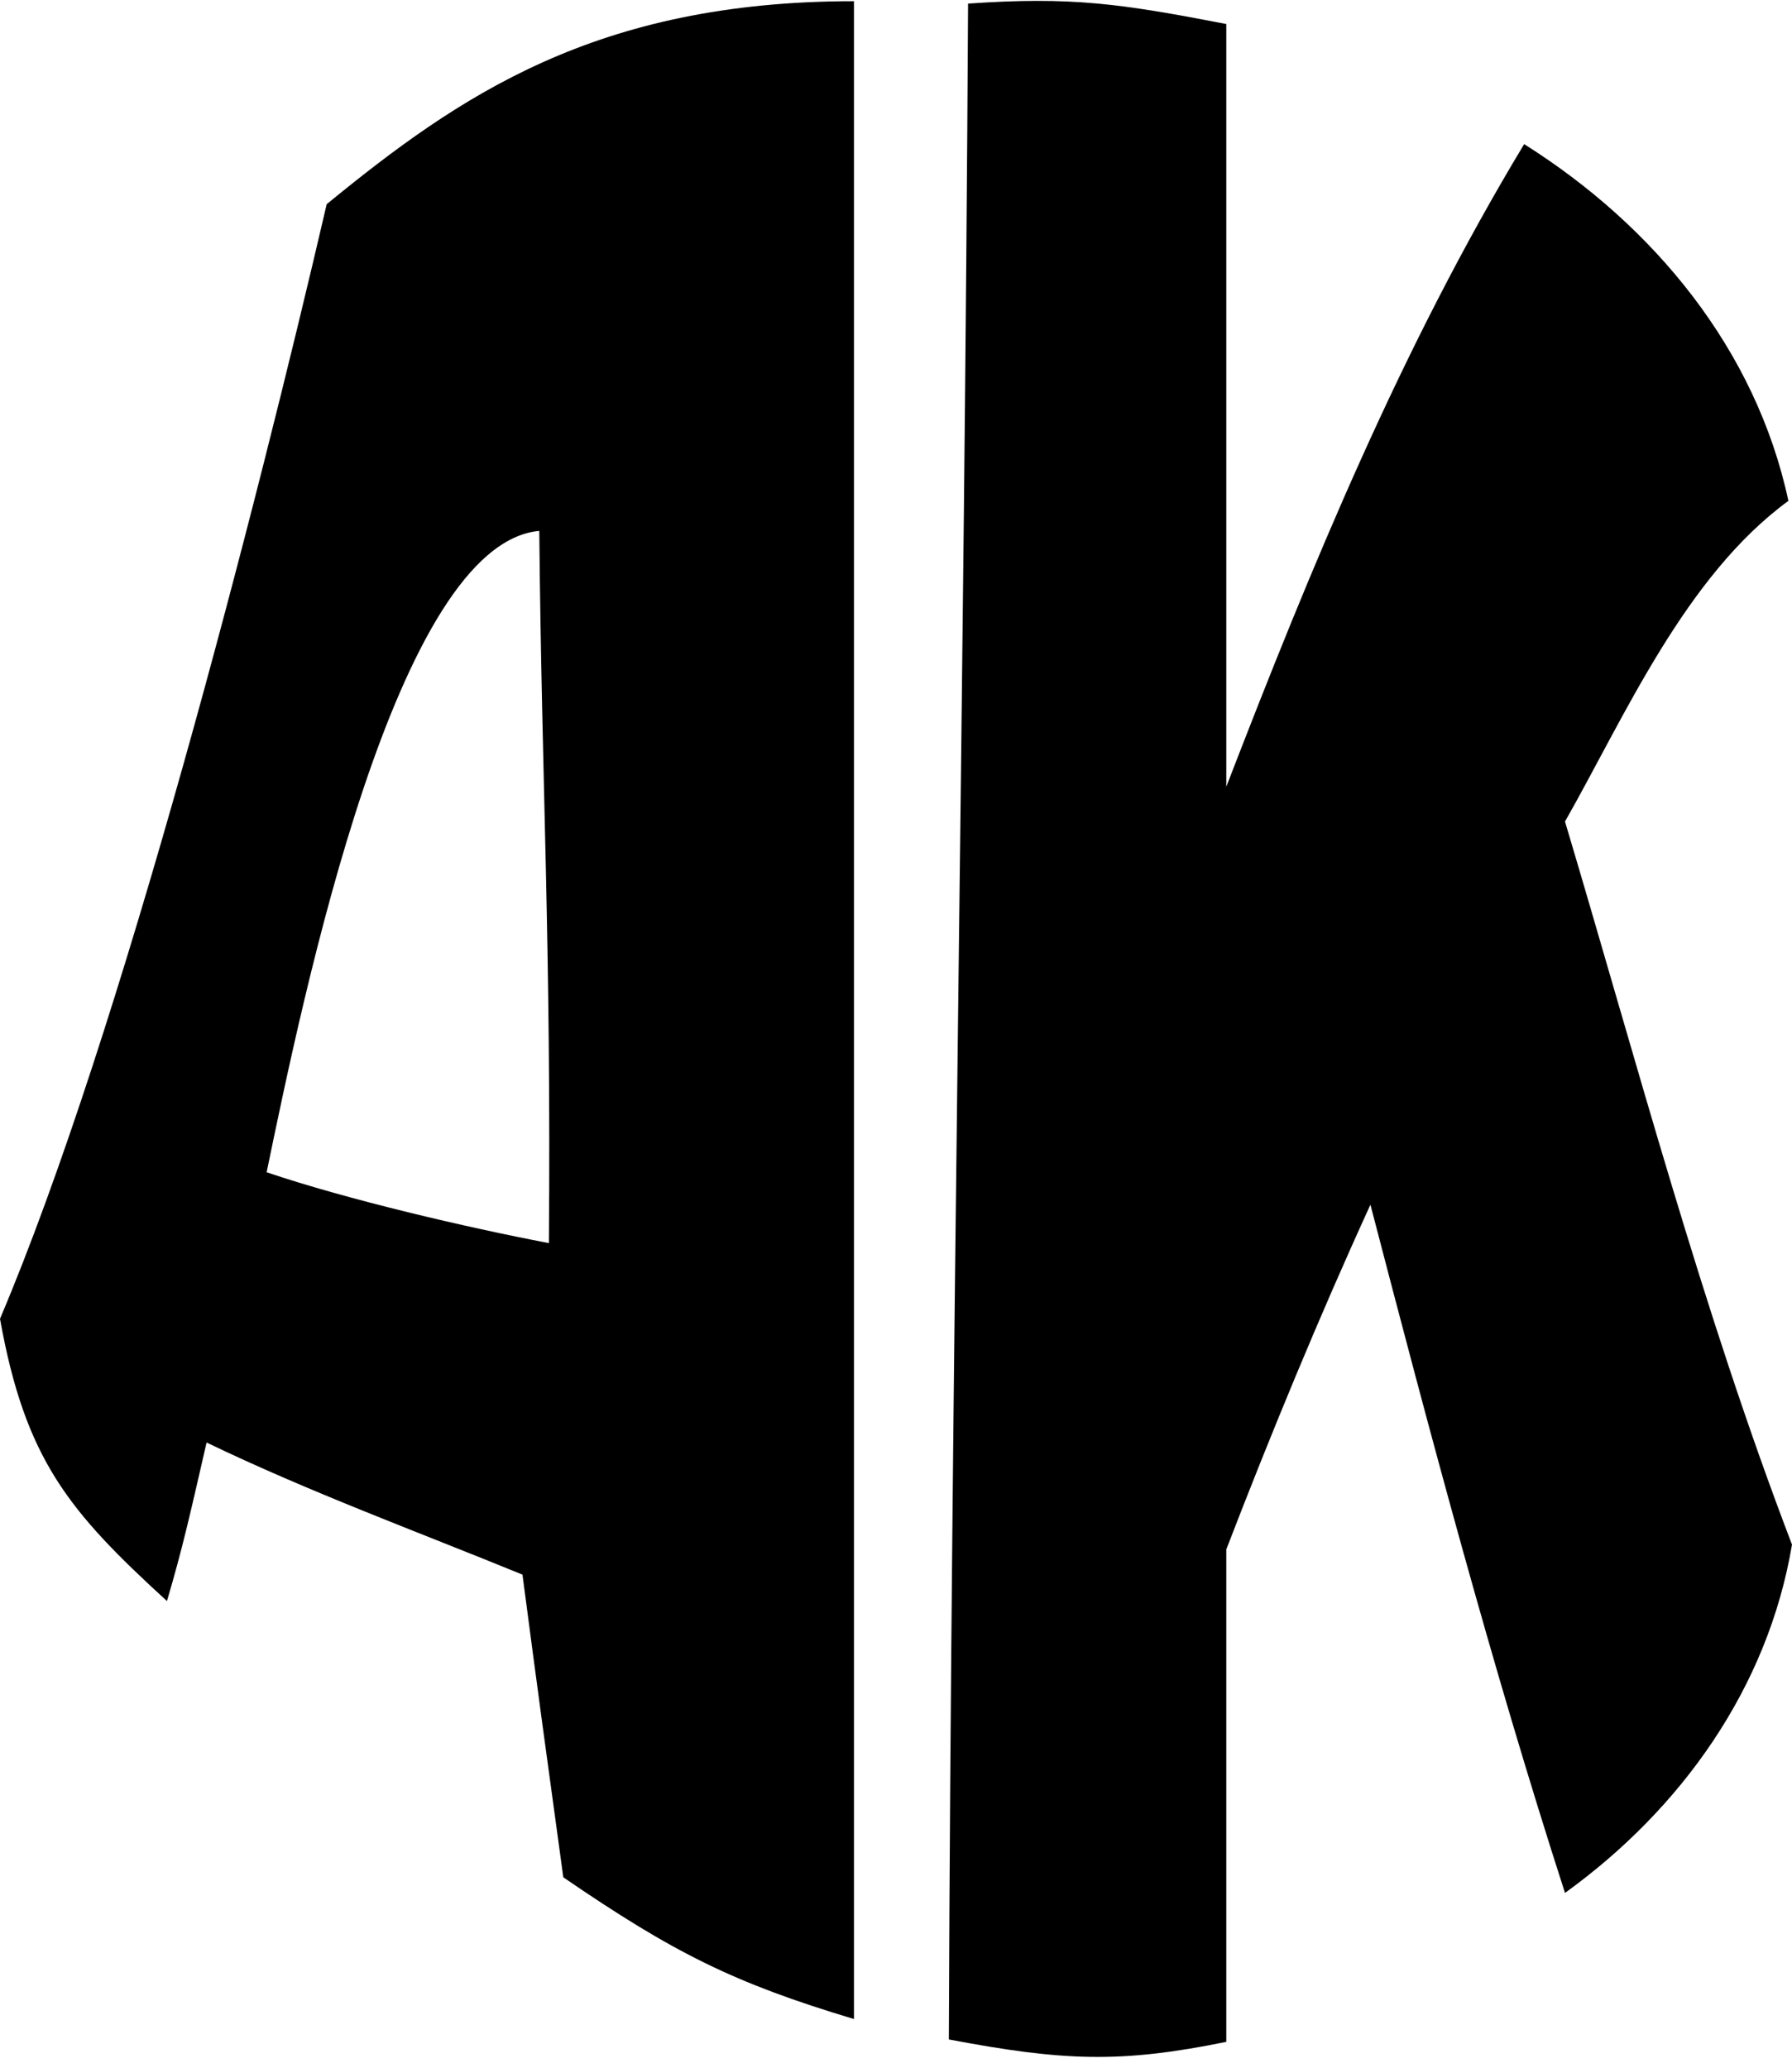
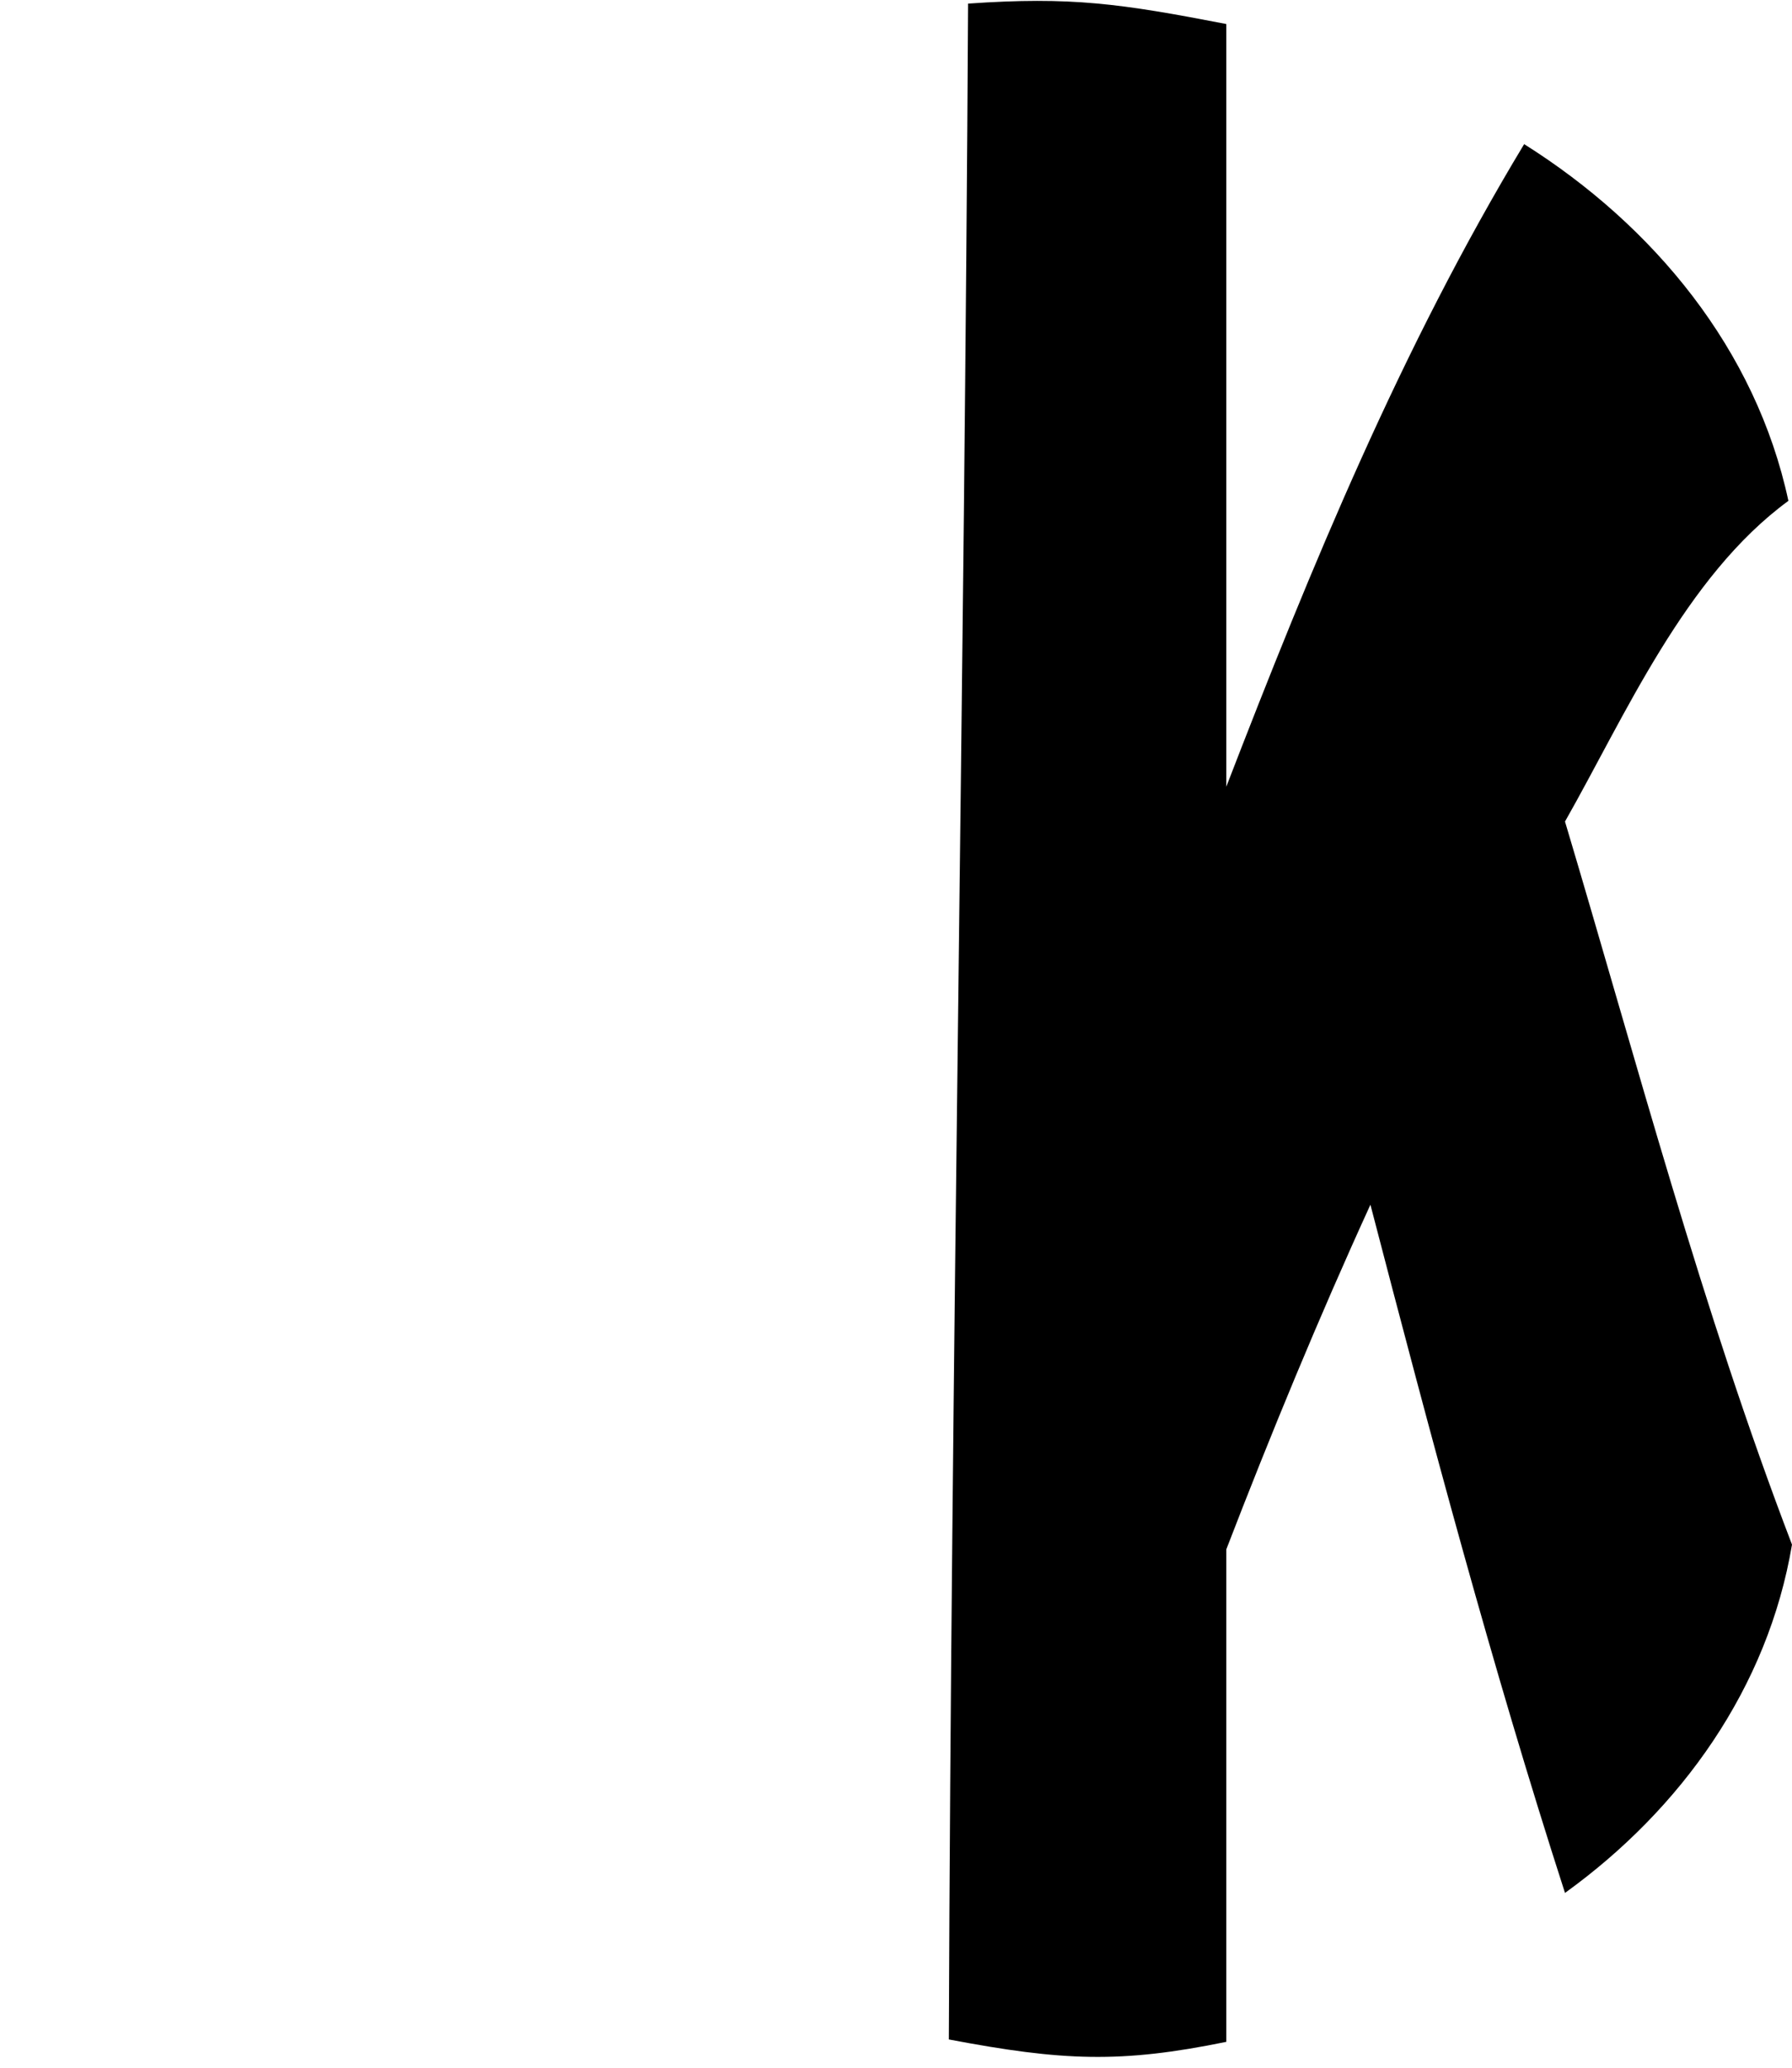
<svg xmlns="http://www.w3.org/2000/svg" version="1.1" id="Layer_1" x="0px" y="0px" viewBox="0 0 149.2 172.2" style="enable-background:new 0 0 149.2 172.2;" xml:space="preserve">
  <g>
    <g>
-       <path d="M43.5,131.1c-8.8-3.6-17.8-6.9-26.3-11c-1.4,6.1-2,8.8-3.3,13.2C5.7,125.8,2.1,121.5,0,109.8C10.1,86,21.4,42,27.2,17    c11-9,22.4-16.9,43.9-16.9c0,64.9,0,65.5,0,168c-10-3-15-5.5-24.2-11.8C45.5,146.1,44.8,141,43.5,131.1z M45.7,103.5    c0.2-24.8-0.6-38.2-0.8-59.3c-11.9,1.1-19.6,38.4-22.7,53.4C29,99.9,38.9,102.2,45.7,103.5z" />
      <path d="M80.6,0.3c8.6-0.6,12.7,0,21.5,1.7c0,21.2,0,42.4,0,63.5c7.1-18.4,14.6-36.6,24.8-53.5c10.8,6.8,19.3,17.1,22,29.7    c-8.6,6.3-13.6,17.9-18.6,26.7c6,20.1,11.4,40.6,18.9,60.2c-2,11.9-9.2,22-18.9,29c-6.1-18.9-11.2-38.1-16.2-57.3    c-4.3,9.4-8.3,19.1-12,28.7c0,13.7,0,27.3,0,41c-8.8,1.8-13.6,1.6-23.1-0.2C79.2,113.4,80.3,56.9,80.6,0.3z" />
    </g>
  </g>
</svg>